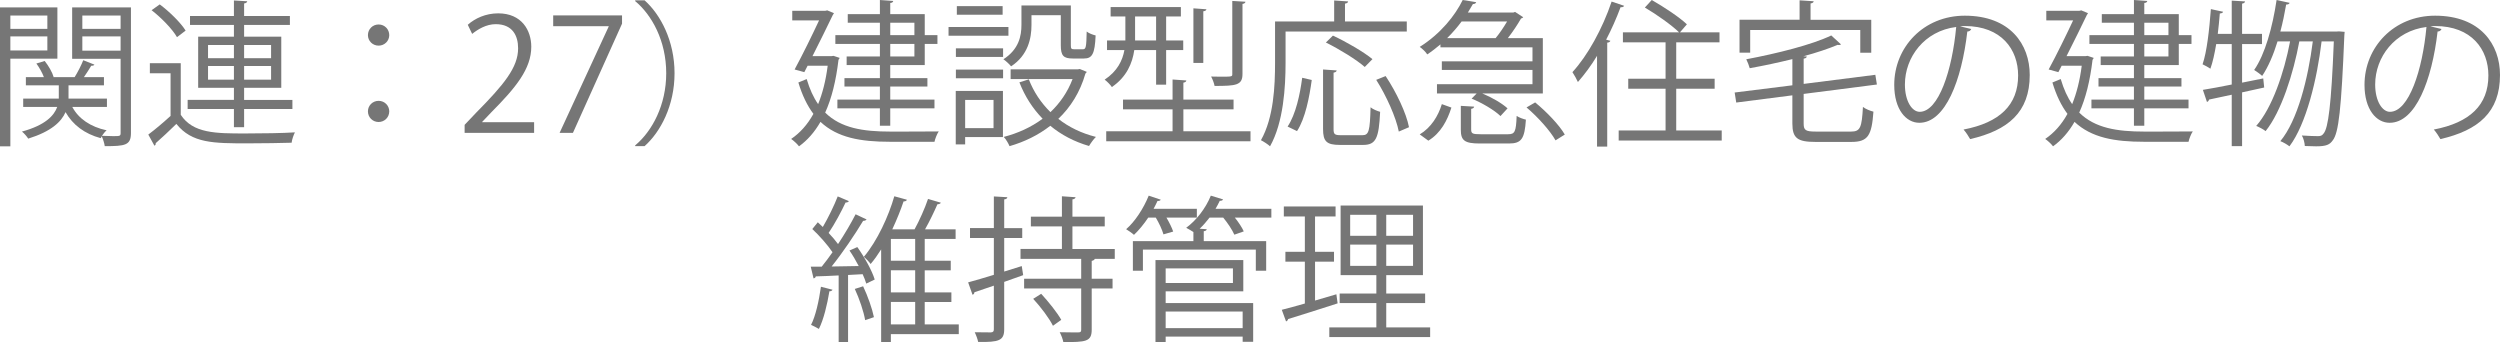
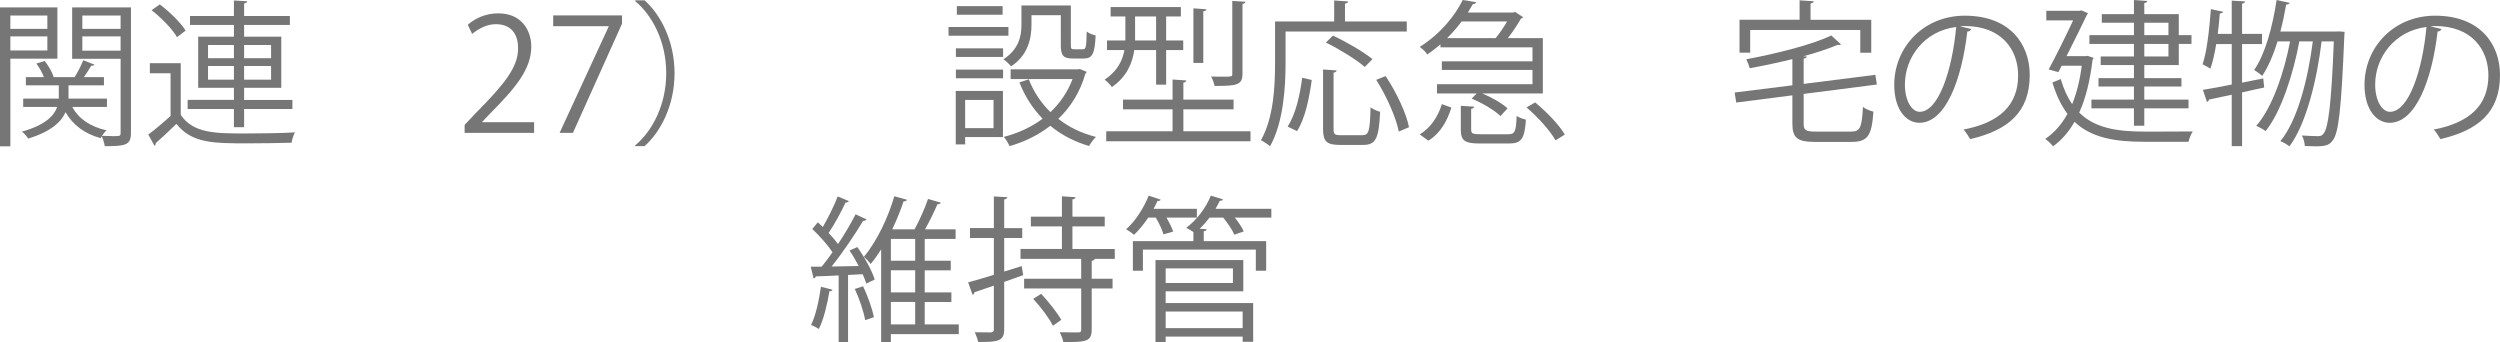
<svg xmlns="http://www.w3.org/2000/svg" id="_レイヤー_2" viewBox="0 0 255.174 34.935">
  <defs>
    <style>.cls-1{fill:#767676;}</style>
  </defs>
  <g id="_レイヤー_2-2">
    <g>
      <path class="cls-1" d="m5.858,5.986H1.057v8.948H0V.753h5.858v5.233Zm-1.024-4.4H1.057v1.359h3.777v-1.359Zm-3.777,3.568h3.777v-1.439H1.057v1.439ZM13.366.753v12.821c0,1.264-.593,1.344-2.674,1.344-.031-.271-.176-.72-.304-1.008-.048.064-.08.128-.112.192-1.648-.448-2.849-1.36-3.585-2.657-.433.992-1.457,1.969-3.81,2.705-.128-.208-.416-.545-.641-.721,2.401-.656,3.281-1.633,3.602-2.513h-3.474v-.849h3.634v-1.36h-3.361v-.832h1.841c-.16-.433-.464-.977-.769-1.393l.849-.257c.4.496.784,1.169.912,1.633l-.048.017h2.192c.305-.48.688-1.233.881-1.729l1.137.449c-.049.096-.177.127-.32.111-.192.32-.48.785-.753,1.169h2.049v.832h-3.617v1.36h3.922v.849h-3.537c.64,1.2,1.856,2.032,3.505,2.386-.16.127-.336.352-.48.56.433.017.833.032,1.137.032.688,0,.769,0,.769-.32v-7.571h-4.946V.753h6.003Zm-1.057.833h-3.905v1.359h3.905v-1.359Zm-3.905,3.585h3.905v-1.456h-3.905v1.456Z" />
      <path class="cls-1" d="m18.449,6.451v5.266c1.249,1.905,3.586,1.905,6.595,1.905,1.761,0,3.81-.032,5.059-.112-.129.24-.305.736-.337,1.057-1.104.032-2.865.064-4.449.064-3.521,0-5.73,0-7.315-1.985-.736.721-1.488,1.425-2.112,1.97.016.127-.017.191-.128.256l-.625-1.137c.688-.512,1.521-1.217,2.273-1.904v-4.354h-2.113v-1.024h3.153ZM16.305.449c1.008.752,2.145,1.873,2.641,2.673l-.88.672c-.464-.815-1.585-1.969-2.593-2.753l.832-.592Zm7.571,12.533v-1.857h-4.723v-.928h4.723v-1.232h-3.649V3.746h3.649v-1.201h-4.482v-.912h4.482V.049l1.36.08c-.017.111-.112.191-.32.224v1.28h4.674v.912h-4.674v1.201h3.794v5.219h-3.794v1.232h4.93v.928h-4.93v1.857h-1.04Zm-2.642-8.389v1.346h2.642v-1.346h-2.642Zm0,3.538h2.642v-1.393h-2.642v1.393Zm6.435-3.538h-2.753v1.346h2.753v-1.346Zm0,3.538v-1.393h-2.753v1.393h2.753Z" />
-       <path class="cls-1" d="m39.731,3.586c0,.592-.48,1.072-1.088,1.072s-1.089-.48-1.089-1.072c0-.607.48-1.088,1.089-1.088.64,0,1.088.512,1.088,1.088Zm0,7.779c0,.608-.48,1.088-1.088,1.088s-1.089-.479-1.089-1.088c0-.592.48-1.072,1.089-1.072.64,0,1.088.512,1.088,1.072Z" />
      <path class="cls-1" d="m54.515,13.559h-7.091v-.816l1.169-1.232c2.849-2.882,4.29-4.627,4.29-6.579,0-1.28-.561-2.465-2.289-2.465-.961,0-1.825.528-2.401.992l-.448-.929c.736-.656,1.825-1.168,3.105-1.168,2.417,0,3.377,1.761,3.377,3.409,0,2.257-1.584,4.178-4.065,6.675l-.944.992v.032h5.298v1.089Z" />
      <path class="cls-1" d="m56.464,1.569h7.027v.849l-5.01,11.141h-1.361l5.011-10.854v-.031h-5.667v-1.104Z" />
      <path class="cls-1" d="m64.832,14.838c1.745-1.456,3.169-4.129,3.169-7.362,0-3.313-1.473-5.954-3.169-7.362V.033h.96c1.633,1.456,3.058,4.145,3.058,7.442s-1.425,5.986-3.058,7.442h-.96v-.08Z" />
-       <path class="cls-1" d="m85.073,5.699l.625.208c-.017.079-.064.144-.112.192-.256,2.16-.704,3.953-1.36,5.394,1.601,1.585,3.873,1.937,6.643,1.937.608,0,4.161,0,4.946-.016-.177.256-.368.752-.433,1.057h-4.53c-3.024,0-5.378-.416-7.106-2.033-.608,1.057-1.345,1.889-2.192,2.497-.16-.224-.577-.608-.801-.753.896-.607,1.665-1.456,2.272-2.561-.624-.832-1.136-1.873-1.536-3.201l.849-.352c.304,1.023.688,1.872,1.168,2.561.448-1.104.784-2.4.977-3.922h-2.049l-.336.656-.992-.271c.832-1.537,1.824-3.57,2.497-5.01h-2.737v-.977h3.361l.208-.049.688.289c-.032.063-.08.144-.129.207-.496,1.025-1.28,2.642-2.064,4.178h1.937l.208-.031Zm4.738.064v-1.281h-4.546v-.896h4.546v-1.264h-3.281v-.881h3.281V0l1.36.097c-.016.112-.096.192-.304.208v1.137h3.521v2.145h1.296v.896h-1.296v2.16h-3.521v1.329h3.793v.864h-3.793v1.328h4.514v.896h-4.514v1.777h-1.057v-1.777h-4.338v-.896h4.338v-1.328h-3.617v-.864h3.617v-1.329h-3.394v-.879h3.394Zm1.057-3.441v1.264h2.465v-1.264h-2.465Zm2.465,3.441v-1.281h-2.465v1.281h2.465Z" />
      <path class="cls-1" d="m102.931,2.754v.896h-6.114v-.896h6.114Zm-.561,6.53v4.706h-3.857v.752h-.96v-5.458h4.817Zm-4.802-3.474v-.88h4.817v.88h-4.817Zm0,2.178v-.881h4.817v.881h-4.817Zm4.77-7.363v.881h-4.674v-.881h4.674Zm-.928,9.572h-2.897v2.881h2.897v-2.881Zm3.873-8.645v.992c0,1.377-.352,3.09-2.081,4.227-.16-.208-.56-.576-.784-.721,1.585-1.023,1.841-2.385,1.841-3.521V.561h5.042v4.05c0,.353.048.417.336.417h.896c.305,0,.353-.209.385-1.81.208.177.64.337.912.4-.08,1.889-.353,2.353-1.185,2.353h-1.152c-.944,0-1.217-.287-1.217-1.344V1.553h-2.993Zm4.93,5.49l.705.289c-.017.08-.08.127-.128.176-.545,1.904-1.521,3.441-2.77,4.625,1.089.85,2.369,1.473,3.842,1.842-.24.224-.545.656-.704.928-1.521-.447-2.834-1.137-3.954-2.064-1.232.961-2.657,1.648-4.162,2.08-.111-.271-.367-.72-.592-.943,1.425-.369,2.785-.977,3.97-1.857-1.009-1.04-1.809-2.272-2.369-3.713l.961-.305c.496,1.281,1.248,2.401,2.208,3.346.961-.912,1.745-2.033,2.258-3.377h-6.323v-.992h6.867l.191-.033Z" />
      <path class="cls-1" d="m118.002,5.107h-2.225c-.192,1.344-.784,2.752-2.289,3.777-.145-.225-.513-.593-.736-.753,1.297-.864,1.825-1.952,2.017-3.024h-1.776v-.977h1.873V1.682h-1.505v-.961h7.171v.961h-1.505v2.449h1.745v.977h-1.745v3.537h-1.024v-3.537Zm2.785,8.291h6.851v1.023h-14.726v-1.023h6.771v-2.241h-5.058v-.993h5.058v-2.049l1.408.097c-.016.112-.096.192-.304.224v1.729h5.122v.993h-5.122v2.241Zm-4.93-11.717v2.449h2.145V1.682h-2.145Zm7.282-.736c-.016.111-.096.176-.319.208v5.267h-1.009V.85l1.328.096Zm3.986-.769c-.017.112-.097.192-.305.224v7.155c0,1.152-.656,1.216-2.849,1.216-.048-.287-.208-.688-.353-.959.368.016.721.016,1.009.016,1.152,0,1.152-.016,1.152-.272V.097l1.345.08Z" />
      <path class="cls-1" d="m143.59,3.218h-12.373v3.202c0,2.465-.208,6.066-1.585,8.515-.191-.192-.672-.496-.928-.624,1.312-2.321,1.44-5.57,1.44-7.891V2.193h6.034V.049l1.425.096c-.016.112-.096.192-.32.225v1.824h6.307v1.024Zm-9.7,4.946c-.239,1.744-.656,3.922-1.504,5.218l-.961-.464c.833-1.248,1.265-3.266,1.489-4.979l.976.225Zm2.226,5.01c0,.528.111.625.752.625h2.193c.656,0,.768-.417.832-2.85.24.208.688.384.977.464-.128,2.673-.416,3.378-1.729,3.378h-2.385c-1.345,0-1.713-.353-1.713-1.617v-6.082l1.393.096c-.016.112-.111.191-.319.225v5.762Zm-.064-9.539c1.377.64,3.138,1.664,4.034,2.4l-.785.801c-.832-.736-2.576-1.809-3.969-2.498l.72-.703Zm6.723,9.795c-.271-1.408-1.248-3.617-2.305-5.281l.96-.385c1.089,1.633,2.113,3.793,2.386,5.219l-1.041.447Z" />
      <path class="cls-1" d="m147.024,4.834v-.304c-.416.353-.864.704-1.344,1.024-.16-.256-.513-.592-.769-.768,2.145-1.346,3.634-3.234,4.386-4.787l1.377.225c-.032.112-.145.192-.337.192-.16.272-.32.56-.512.864h4.642l.176-.064.833.545c-.048.063-.145.111-.225.127-.336.593-.832,1.346-1.345,2.002h3.57v5.65h-6.179c.977.399,2.017,1.008,2.577,1.52l-.721.785c-.608-.592-1.873-1.345-2.945-1.777l.513-.527h-4.05v-.945h9.748v-1.456h-9.252v-.88h9.252v-1.426h-9.396Zm1.121,6.146c-.416,1.312-1.089,2.609-2.354,3.378l-.88-.64c1.152-.689,1.889-1.873,2.257-3.09l.977.352Zm4.514-7.09c.4-.48.832-1.121,1.168-1.697h-4.642c-.416.561-.912,1.137-1.473,1.697h4.946Zm-2.497,9.332c0,.416.145.479.96.479h2.802c.688,0,.816-.224.88-1.872.225.159.656.319.944.383-.128,1.969-.464,2.434-1.729,2.434h-2.978c-1.552,0-1.937-.305-1.937-1.408v-2.434l1.36.08c-.016.112-.096.192-.304.225v2.113Zm8.611,1.104c-.544-.977-1.809-2.385-2.961-3.361l.88-.512c1.153.944,2.466,2.305,3.025,3.281l-.944.592Z" />
-       <path class="cls-1" d="m163.009,5.699c-.608,1.008-1.28,1.904-1.953,2.673-.111-.257-.384-.753-.56-1.009,1.536-1.664,3.073-4.434,4.001-7.203l1.281.433c-.064.112-.177.16-.368.144-.417,1.121-.913,2.242-1.473,3.314l.432.111c-.032.096-.111.176-.32.192v10.612h-1.04V5.699Zm8.083,7.619h4.643v1.023h-10.517v-1.023h4.786v-4.258h-3.81v-1.025h3.81v-3.713h-4.354v-1.024h5.729c-.752-.736-2.289-1.825-3.489-2.528l.704-.77c1.232.705,2.817,1.745,3.586,2.481l-.704.816h4.033v1.024h-4.418v3.713h3.922v1.025h-3.922v4.258Z" />
      <path class="cls-1" d="m184.099,12.613c0,.673.192.816,1.232.816h3.618c.928,0,1.088-.416,1.2-2.513.272.208.736.4,1.072.48-.176,2.417-.544,3.089-2.241,3.089h-3.697c-1.809,0-2.337-.384-2.337-1.873v-2.881l-5.73.736-.16-1.024,5.891-.736v-2.673c-1.425.352-2.929.672-4.354.928-.064-.256-.225-.656-.353-.912,3.153-.592,6.723-1.488,8.676-2.433l.992.912c-.048.048-.111.063-.191.063-.049,0-.097,0-.145-.016-.944.4-2.161.801-3.506,1.169l.353.017c-.016.111-.096.191-.32.223v2.578l7.315-.929.16.992-7.476.96v3.025Zm-5.458-9.555v2.32h-1.088v-3.361h6.13V.033l1.44.096c-.016.111-.096.191-.32.224v1.665h6.195v3.361h-1.121v-2.32h-11.236Z" />
      <path class="cls-1" d="m201.203,2.962c-.063.144-.191.256-.4.256-.576,4.978-2.24,9.315-4.897,9.315-1.345,0-2.562-1.344-2.562-3.873,0-3.842,2.993-7.059,7.203-7.059,4.626,0,6.627,2.929,6.627,6.051,0,3.809-2.209,5.65-6.083,6.546-.144-.256-.416-.688-.672-.976,3.682-.705,5.57-2.498,5.57-5.523,0-2.641-1.696-5.041-5.442-5.041-.16,0-.336.016-.48.031l1.137.272Zm-1.536-.208c-3.233.4-5.234,3.073-5.234,5.874,0,1.713.736,2.785,1.505,2.785,1.937,0,3.329-4.273,3.729-8.659Z" />
      <path class="cls-1" d="m213.073,5.699l.625.208c-.017.079-.064.144-.112.192-.256,2.16-.704,3.953-1.36,5.394,1.601,1.585,3.873,1.937,6.643,1.937.608,0,4.161,0,4.946-.016-.177.256-.368.752-.433,1.057h-4.53c-3.024,0-5.378-.416-7.106-2.033-.608,1.057-1.345,1.889-2.192,2.497-.16-.224-.577-.608-.801-.753.896-.607,1.665-1.456,2.272-2.561-.624-.832-1.136-1.873-1.536-3.201l.849-.352c.304,1.023.688,1.872,1.168,2.561.448-1.104.784-2.4.977-3.922h-2.049l-.336.656-.992-.271c.832-1.537,1.824-3.57,2.497-5.01h-2.737v-.977h3.361l.208-.049.688.289c-.032.063-.08.144-.129.207-.496,1.025-1.28,2.642-2.064,4.178h1.937l.208-.031Zm4.738.064v-1.281h-4.546v-.896h4.546v-1.264h-3.281v-.881h3.281V0l1.36.097c-.016.112-.096.192-.304.208v1.137h3.521v2.145h1.296v.896h-1.296v2.16h-3.521v1.329h3.793v.864h-3.793v1.328h4.514v.896h-4.514v1.777h-1.057v-1.777h-4.338v-.896h4.338v-1.328h-3.617v-.864h3.617v-1.329h-3.394v-.879h3.394Zm1.057-3.441v1.264h2.465v-1.264h-2.465Zm2.465,3.441v-1.281h-2.465v1.281h2.465Z" />
      <path class="cls-1" d="m231.106,8.932l-2.257.496v5.49h-1.057v-5.25c-.88.193-1.681.369-2.32.496-.017.113-.097.209-.209.24l-.416-1.232c.801-.127,1.825-.32,2.945-.544v-4.13h-1.584c-.16.961-.353,1.842-.593,2.514-.208-.145-.561-.336-.8-.448.447-1.297.688-3.538.848-5.634l1.249.271c-.032.111-.145.16-.336.176-.049.672-.129,1.393-.209,2.081h1.425V.064l1.36.08c-.016.112-.096.192-.304.225v3.089h2.033v1.04h-2.033v3.938l2.161-.432.096.928Zm7.635-5.729l.576.048c0,.096-.016.256-.031.368-.305,7.491-.576,9.956-1.185,10.708-.305.433-.641.608-1.697.608-.352,0-.752-.017-1.152-.032-.016-.32-.128-.784-.304-1.072.72.049,1.36.064,1.648.064.272,0,.416-.049.576-.272.464-.544.784-2.882,1.04-9.396h-1.248c-.464,3.873-1.568,8.436-3.281,10.708-.225-.176-.624-.416-.929-.528,1.761-2.113,2.833-6.402,3.313-10.18h-1.376c-.608,3.281-1.841,7.171-3.441,9.155-.24-.192-.641-.399-.961-.528,1.617-1.824,2.85-5.426,3.458-8.627h-1.281c-.416,1.36-.944,2.593-1.568,3.521-.176-.176-.576-.448-.816-.608,1.104-1.585,1.873-4.354,2.289-7.14l1.328.289c-.031.111-.144.176-.352.176-.16.928-.353,1.857-.593,2.753h5.73l.256-.016Z" />
      <path class="cls-1" d="m249.203,2.962c-.063.144-.191.256-.4.256-.576,4.978-2.24,9.315-4.897,9.315-1.345,0-2.562-1.344-2.562-3.873,0-3.842,2.993-7.059,7.203-7.059,4.626,0,6.627,2.929,6.627,6.051,0,3.809-2.209,5.65-6.083,6.546-.144-.256-.416-.688-.672-.976,3.682-.705,5.57-2.498,5.57-5.523,0-2.641-1.696-5.041-5.442-5.041-.16,0-.336.016-.48.031l1.137.272Zm-1.536-.208c-3.233.4-5.234,3.073-5.234,5.874,0,1.713.736,2.785,1.505,2.785,1.937,0,3.329-4.273,3.729-8.659Z" />
      <path class="cls-1" d="m87.65,27.156c-.288-.545-.608-1.105-.944-1.586l.8-.352c.736,1.024,1.505,2.417,1.777,3.313l-.865.416c-.08-.288-.208-.608-.368-.96-.496.031-1.008.047-1.488.08v6.85h-.96v-6.803c-.896.049-1.697.08-2.337.097-.017.128-.112.177-.225.208l-.288-1.2h1.12c.353-.433.721-.929,1.104-1.473-.496-.736-1.328-1.681-2.064-2.369l.561-.688c.16.145.336.305.512.48.544-.928,1.169-2.209,1.521-3.121l1.137.48c-.048.096-.16.144-.336.144-.416.896-1.12,2.209-1.729,3.105.368.384.704.784.96,1.136.688-1.04,1.329-2.129,1.793-3.041l1.12.528c-.048.08-.176.144-.352.144-.816,1.361-2.098,3.266-3.218,4.658l2.77-.047Zm-2.674,2.416c-.048.096-.144.16-.319.16-.225,1.361-.593,2.897-1.073,3.842-.224-.145-.576-.305-.8-.416.464-.896.8-2.434,1.009-3.89l1.184.304Zm3.33,3.105c-.145-.864-.593-2.193-1.057-3.186l.849-.271c.479,1.008.928,2.289,1.104,3.152l-.896.305Zm9.556.432v.993h-6.931v.832h-.992v-9.476c-.337.527-.688,1.04-1.073,1.488-.16-.225-.479-.561-.688-.736,1.376-1.633,2.528-4.162,3.104-6.178l1.281.352c-.017.111-.145.176-.337.176-.288.865-.688,1.857-1.152,2.85h2.273c.496-.896,1.072-2.193,1.376-3.105l1.312.385c-.048.096-.176.16-.352.16-.32.736-.801,1.744-1.265,2.561h3.121v.977h-3.153v2.225h2.657v.977h-2.657v2.257h2.722v.976h-2.722v2.289h3.474Zm-4.45-6.498v-2.225h-2.48v2.225h2.48Zm0,3.233v-2.257h-2.48v2.257h2.48Zm-2.48.976v2.289h2.48v-2.289h-2.48Z" />
      <path class="cls-1" d="m104.29,27.156l.145.928-1.937.688v4.834c0,1.153-.528,1.329-2.657,1.297-.048-.256-.208-.704-.353-.992.752.016,1.44.016,1.648.016.208-.016.305-.08.305-.304v-4.466c-.753.256-1.44.496-1.985.672,0,.129-.08.225-.191.256l-.448-1.264c.72-.192,1.633-.465,2.625-.769v-3.761h-2.434v-1.01h2.434v-3.232l1.376.08c-.016.128-.096.191-.319.224v2.929h1.84v1.01h-1.84v3.425l1.792-.56Zm9.492-.736h-2.033c-.048.096-.128.176-.319.207v1.825h2.128v.992h-2.128v4.21c0,1.232-.625,1.264-2.897,1.264-.048-.287-.208-.703-.368-1.008.448.016.864.016,1.2.016h.704c.225,0,.288-.063.288-.271v-4.21h-5.826v-.992h5.826v-2.032h-6.194v-1.01h4.226v-2.305h-3.169v-.992h3.169v-2.08l1.393.096c-.016.111-.111.191-.32.224v1.761h3.298v.992h-3.298v2.305h4.322v1.01Zm-6.307,6.834c-.368-.752-1.248-1.921-2.017-2.753l.816-.513c.752.816,1.648,1.938,2.049,2.657l-.849.608Z" />
      <path class="cls-1" d="m118.754,23.922c-.128-.464-.448-1.152-.784-1.713h-.769c-.448.673-.961,1.297-1.457,1.762-.191-.177-.56-.433-.8-.576.896-.77,1.776-2.113,2.305-3.426l1.232.416c-.048.08-.16.145-.336.128-.112.257-.256.528-.4.8h4.418v.896h-3.105c.288.496.561,1.041.688,1.426l-.992.287Zm11.013-2.609v.896h-3.729c.384.48.735,1.009.912,1.409l-.961.336c-.208-.479-.672-1.185-1.136-1.745h-1.393c-.32.416-.656.801-1.009,1.137l.721.049c-.017.111-.097.176-.305.207v1.009h6.371v3.025h-1.057v-2.161h-11.524v2.161h-1.024v-3.025h6.178v-.929c-.224-.144-.527-.32-.736-.432,1.009-.736,1.985-1.969,2.514-3.281l1.248.384c-.032.097-.144.144-.336.144-.128.273-.272.545-.433.816h5.699Zm-10.789,8.42v1.201h8.932v3.953h-1.072v-.528h-7.859v.56h-1.04v-8.371h8.964v3.186h-7.924Zm6.867-2.337h-6.867v1.489h6.867v-1.489Zm.992,4.401h-7.859v1.697h7.859v-1.697Z" />
-       <path class="cls-1" d="m134.226,26.707v3.97l2.177-.64c.016.096.032.191.128.928-1.856.592-3.825,1.232-5.058,1.602-.017.127-.112.207-.208.239l-.433-1.185c.656-.16,1.457-.384,2.354-.641v-4.273h-1.985v-1.008h1.985v-3.602h-2.146v-1.024h5.282v1.024h-2.097v3.602h1.937v1.008h-1.937Zm7.267,6.707h4.482v.992h-10.293v-.992h4.803v-2.48h-3.746v-.977h3.746v-1.873h-3.649v-7.107h8.403v7.107h-3.746v1.873h3.97v.977h-3.97v2.48Zm-3.682-11.492v2.145h2.674v-2.145h-2.674Zm0,5.218h2.674v-2.177h-2.674v2.177Zm6.419-3.073v-2.145h-2.737v2.145h2.737Zm0,3.073v-2.177h-2.737v2.177h2.737Z" />
    </g>
  </g>
</svg>